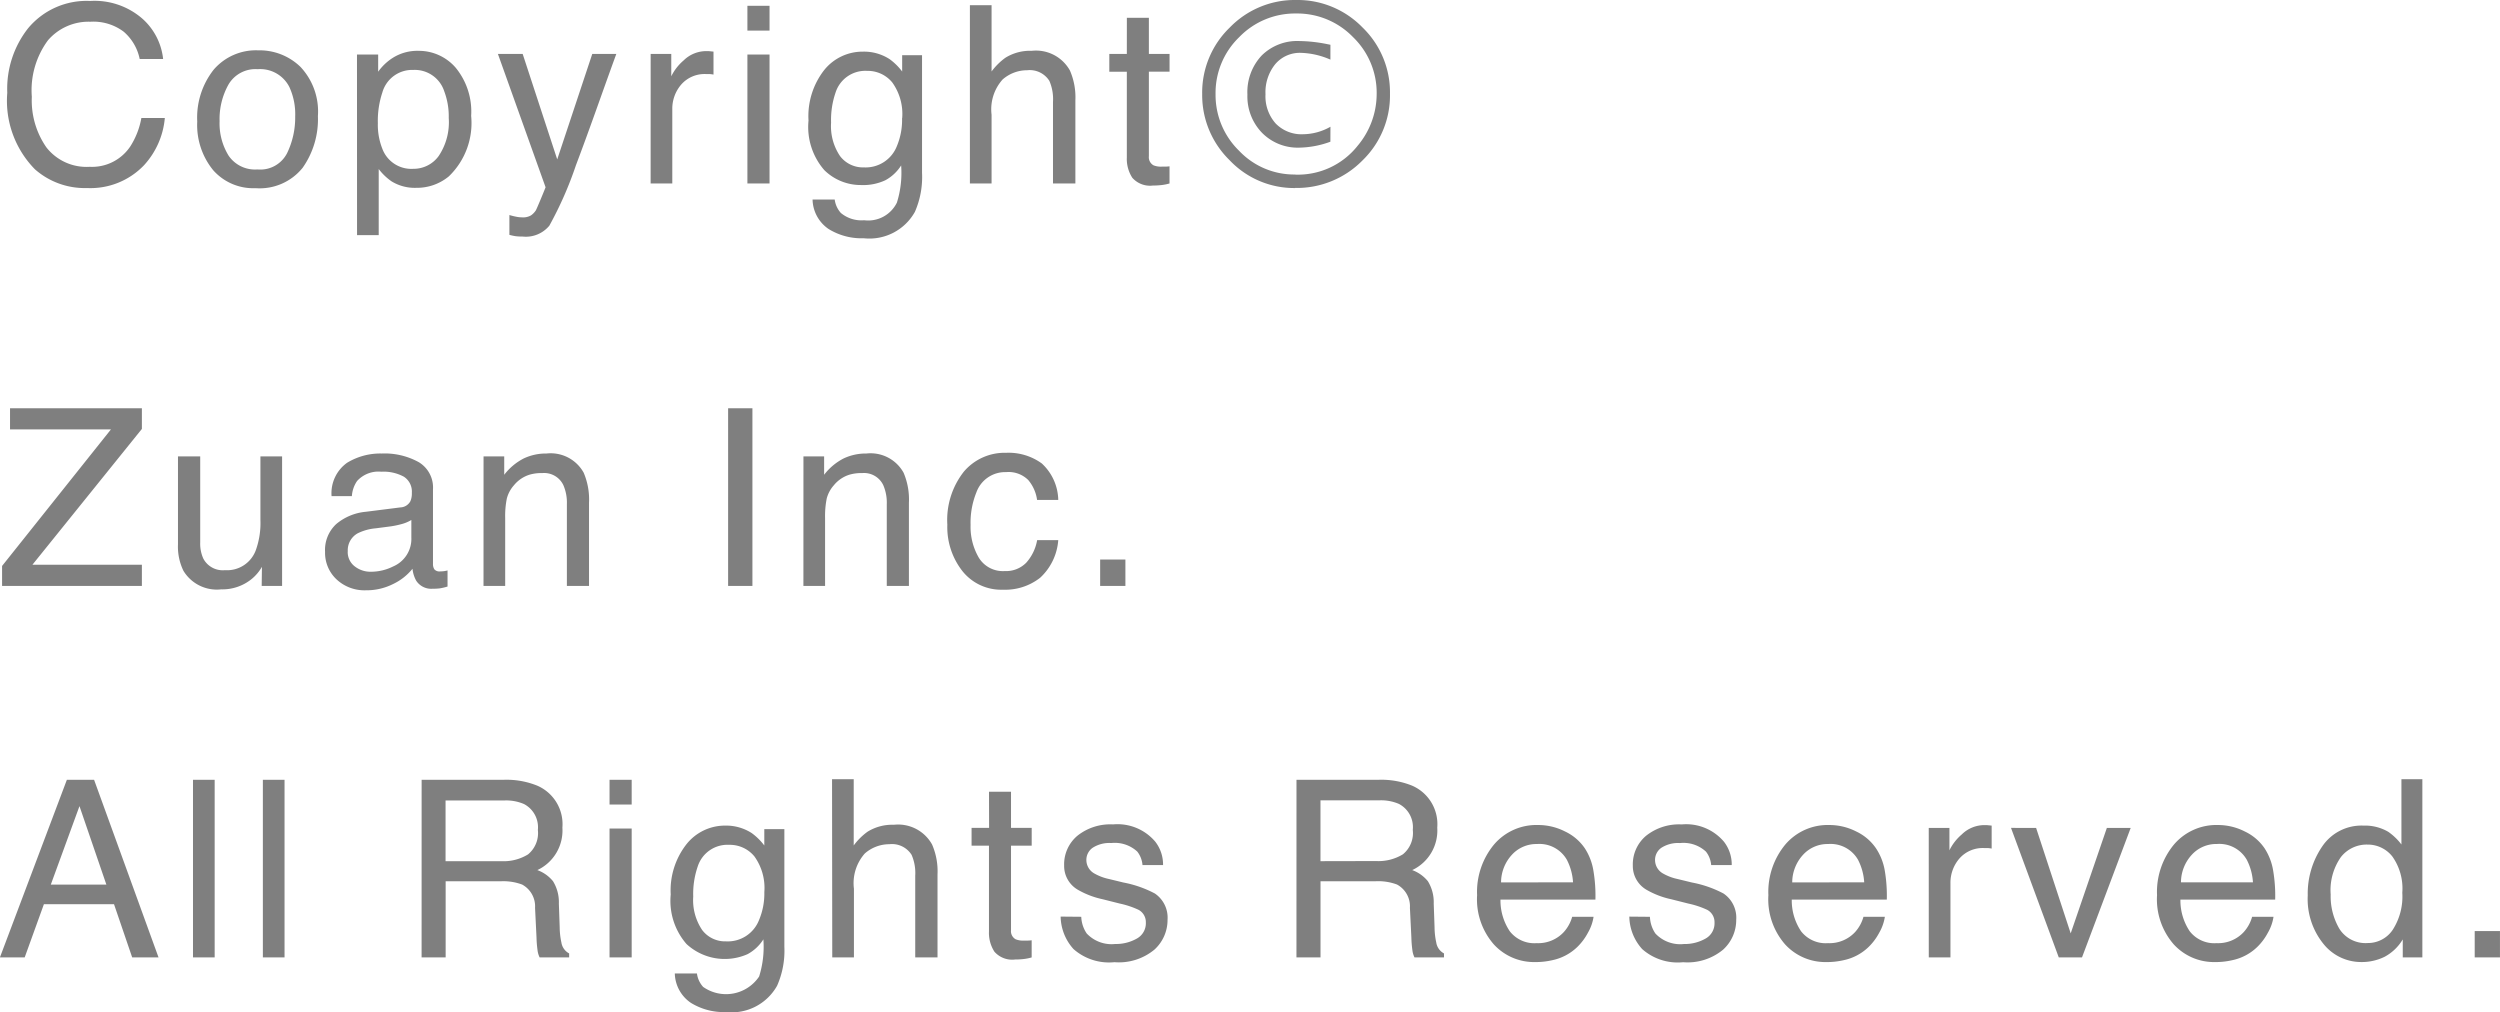
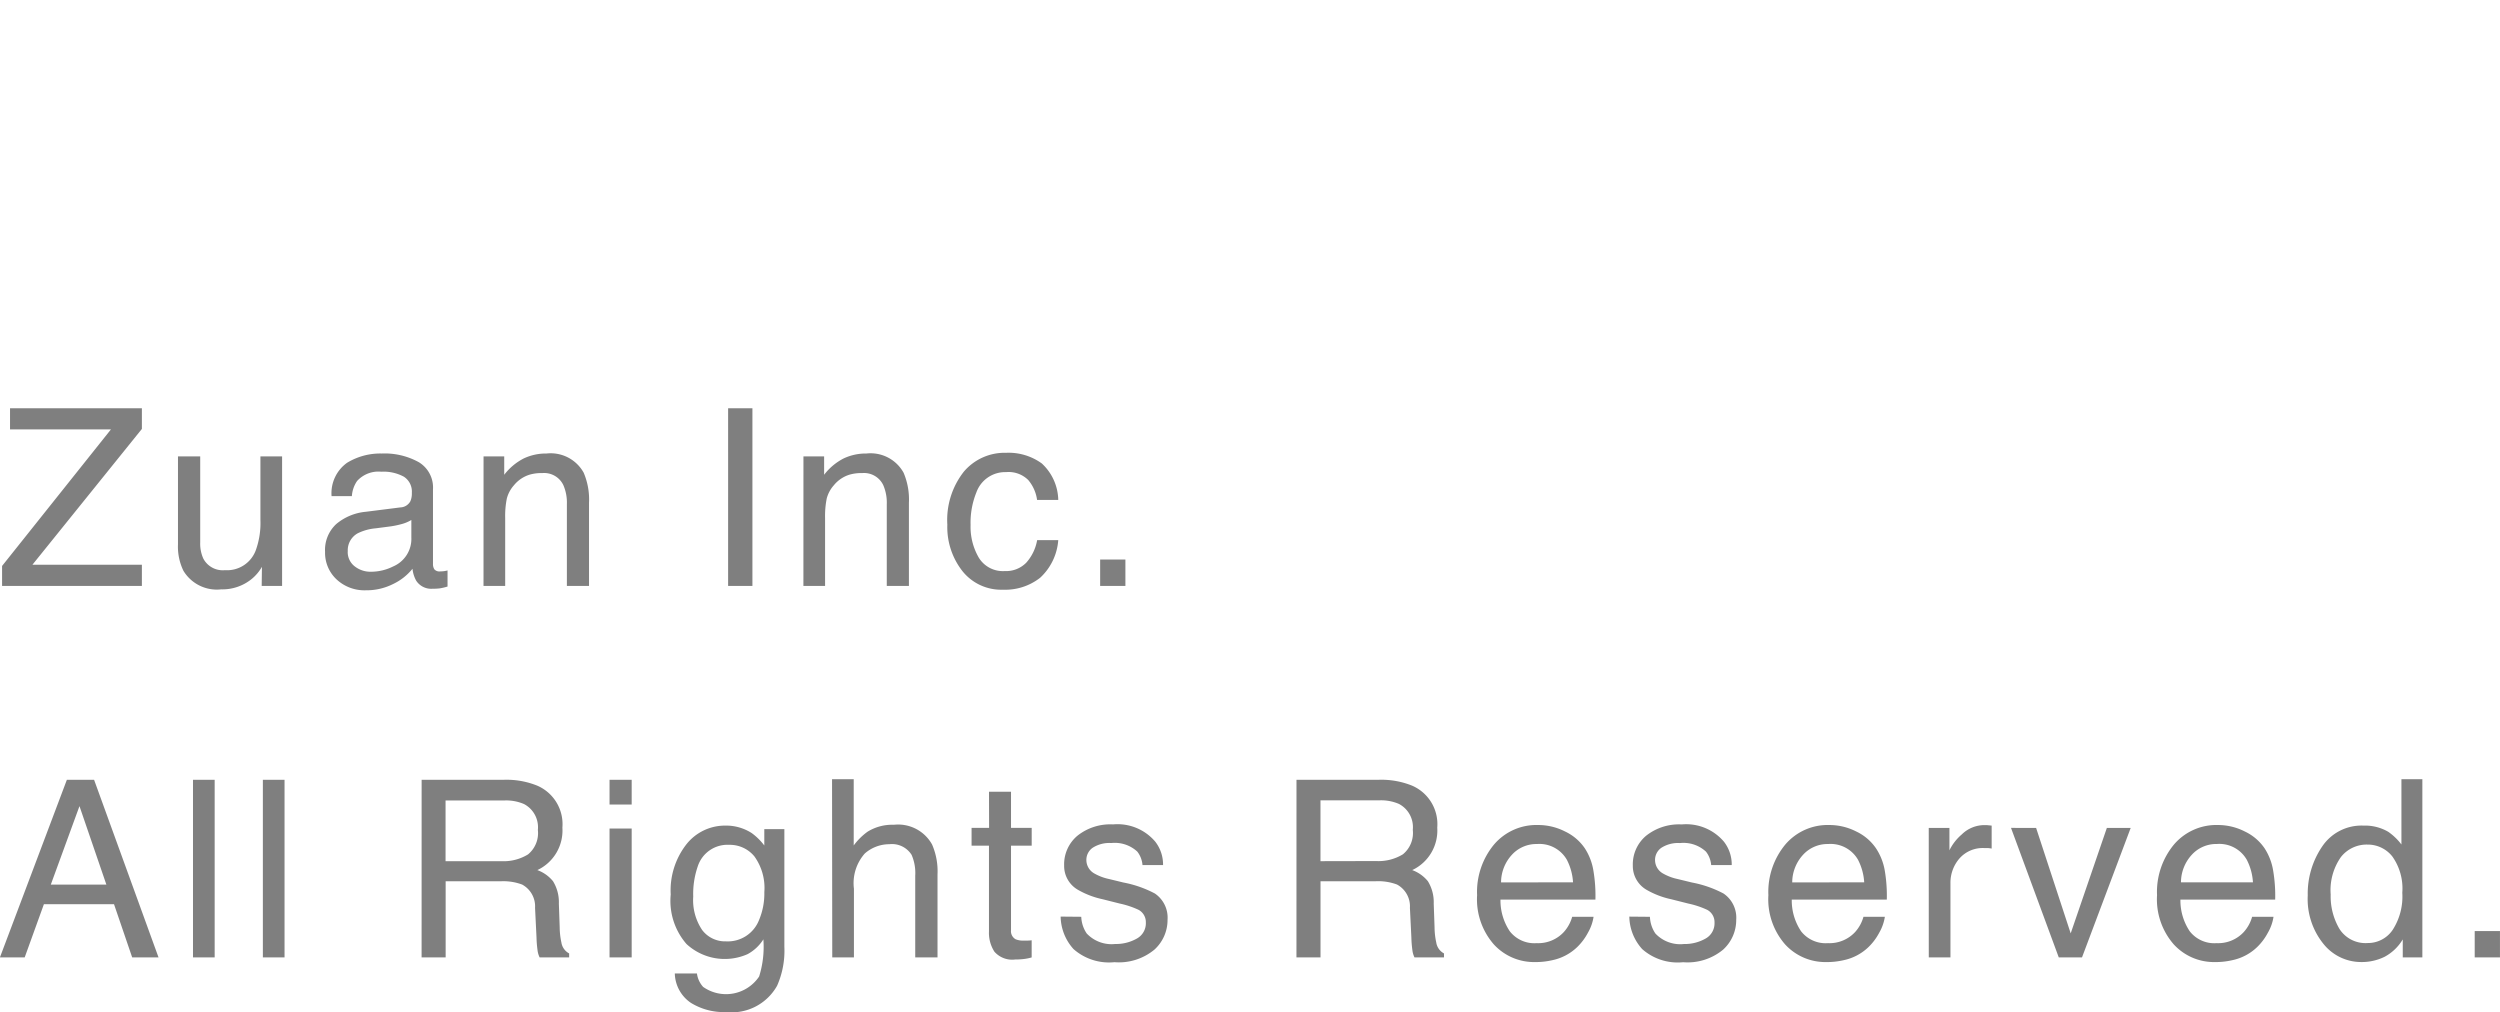
<svg xmlns="http://www.w3.org/2000/svg" width="80.753" height="32.695" viewBox="0 0 80.753 32.695">
  <g id="copy_sp" transform="translate(-273.117 -2237.074)">
-     <path id="パス_16" data-name="パス 16" d="M3.027-5.895a2.352,2.352,0,0,1,1.691.574,2.028,2.028,0,0,1,.668,1.3H4.629a1.577,1.577,0,0,0-.514-.879,1.628,1.628,0,0,0-1.08-.324,1.732,1.732,0,0,0-1.369.6A2.715,2.715,0,0,0,1.145-2.8a2.652,2.652,0,0,0,.471,1.635,1.645,1.645,0,0,0,1.4.627A1.484,1.484,0,0,0,4.328-1.2a2.511,2.511,0,0,0,.355-.914h.758A2.589,2.589,0,0,1,4.77-.59,2.391,2.391,0,0,1,2.926.148a2.433,2.433,0,0,1-1.68-.605A3.155,3.155,0,0,1,.352-2.93a3.159,3.159,0,0,1,.672-2.082A2.454,2.454,0,0,1,3.027-5.895ZM8.433-.453a.97.97,0,0,0,.959-.529,2.637,2.637,0,0,0,.26-1.178,2.1,2.1,0,0,0-.187-.953,1.055,1.055,0,0,0-1.023-.578A1.009,1.009,0,0,0,7.5-3.2,2.281,2.281,0,0,0,7.21-2.012,1.984,1.984,0,0,0,7.5-.9,1.032,1.032,0,0,0,8.433-.453ZM8.46-4.3a1.894,1.894,0,0,1,1.367.539,2.105,2.105,0,0,1,.559,1.586A2.721,2.721,0,0,1,9.894-.508a1.78,1.78,0,0,1-1.527.66A1.724,1.724,0,0,1,7-.432,2.307,2.307,0,0,1,6.488-2a2.5,2.5,0,0,1,.535-1.68A1.8,1.8,0,0,1,8.46-4.3ZM13.468-.473a1,1,0,0,0,.818-.412,1.961,1.961,0,0,0,.326-1.232,2.3,2.3,0,0,0-.145-.859,1,1,0,0,0-1-.691,1,1,0,0,0-1,.73,2.9,2.9,0,0,0-.145.992,2.1,2.1,0,0,0,.145.824A1,1,0,0,0,13.468-.473Zm-1.82-3.691h.684v.555a1.707,1.707,0,0,1,.461-.441,1.484,1.484,0,0,1,.836-.234,1.572,1.572,0,0,1,1.207.545,2.233,2.233,0,0,1,.5,1.557A2.39,2.39,0,0,1,14.616-.23a1.615,1.615,0,0,1-1.055.371,1.432,1.432,0,0,1-.793-.207,1.827,1.827,0,0,1-.418-.4V1.668h-.7Zm7.6-.02h.777q-.148.4-.66,1.836Q18.979-1.27,18.721-.59a11.884,11.884,0,0,1-.859,1.953A.982.982,0,0,1,17,1.715a1.686,1.686,0,0,1-.229-.012,1.805,1.805,0,0,1-.2-.043V1.02a2.426,2.426,0,0,0,.266.063,1.037,1.037,0,0,0,.145.012.506.506,0,0,0,.287-.064.6.6,0,0,0,.154-.158q.02-.031.141-.32t.176-.43L16.2-4.184h.8L18.116-.777Zm1.886,0H21.8v.723a1.6,1.6,0,0,1,.4-.514,1.043,1.043,0,0,1,.738-.3l.066,0,.16.016v.742a1.05,1.05,0,0,0-.115-.016q-.053,0-.115,0a1,1,0,0,0-.816.342,1.193,1.193,0,0,0-.285.787V0h-.7Zm3.125.02h.715V0h-.715Zm0-1.574h.715v.8h-.715Zm3.734,1.48a1.525,1.525,0,0,1,.859.242,1.93,1.93,0,0,1,.406.4v-.527H29.9v3.8A2.806,2.806,0,0,1,29.669.918a1.683,1.683,0,0,1-1.652.852,2.027,2.027,0,0,1-1.137-.3A1.181,1.181,0,0,1,26.364.52h.715a.8.8,0,0,0,.2.434,1.036,1.036,0,0,0,.75.234,1.032,1.032,0,0,0,1.059-.57,3.212,3.212,0,0,0,.137-1.2,1.38,1.38,0,0,1-.508.477,1.689,1.689,0,0,1-.785.156,1.676,1.676,0,0,1-1.189-.482,2.122,2.122,0,0,1-.51-1.6,2.417,2.417,0,0,1,.514-1.641A1.588,1.588,0,0,1,27.989-4.258Zm1.266,2.148a1.744,1.744,0,0,0-.32-1.152,1.026,1.026,0,0,0-.816-.375,1.008,1.008,0,0,0-1.016.7,2.726,2.726,0,0,0-.145.973,1.727,1.727,0,0,0,.287,1.076.927.927,0,0,0,.771.369,1.083,1.083,0,0,0,1.066-.684A2.2,2.2,0,0,0,29.255-2.109Zm2.187-3.648h.7v2.141a2.03,2.03,0,0,1,.449-.445,1.515,1.515,0,0,1,.848-.223,1.254,1.254,0,0,1,1.234.637,2.171,2.171,0,0,1,.176.965V0H34.13V-2.637a1.475,1.475,0,0,0-.117-.676.749.749,0,0,0-.719-.344,1.2,1.2,0,0,0-.793.3,1.446,1.446,0,0,0-.355,1.137V0h-.7Zm5.07.406h.711v1.168h.668v.574h-.668v2.73a.3.3,0,0,0,.148.293.631.631,0,0,0,.273.043l.109,0q.059,0,.137-.01V0a1.57,1.57,0,0,1-.252.051,2.4,2.4,0,0,1-.283.016.763.763,0,0,1-.668-.252,1.12,1.12,0,0,1-.176-.654v-2.77h-.566v-.574h.566Zm5.433,5.5a2.868,2.868,0,0,1-2.115-.9,2.939,2.939,0,0,1-.885-2.139,2.921,2.921,0,0,1,.891-2.146,2.927,2.927,0,0,1,2.145-.889,2.927,2.927,0,0,1,2.145.889A2.912,2.912,0,0,1,45.015-2.9,2.924,2.924,0,0,1,44.123-.74,2.976,2.976,0,0,1,41.945.145Zm0-.434a2.46,2.46,0,0,0,2.023-.934,2.607,2.607,0,0,0,.613-1.672,2.5,2.5,0,0,0-.764-1.836,2.509,2.509,0,0,0-1.838-.762,2.505,2.505,0,0,0-1.838.764,2.505,2.505,0,0,0-.764,1.838,2.518,2.518,0,0,0,.76,1.832A2.452,2.452,0,0,0,41.945-.289ZM43.09-1.348a3.068,3.068,0,0,1-1,.191,1.619,1.619,0,0,1-1.209-.48,1.69,1.69,0,0,1-.471-1.234,1.727,1.727,0,0,1,.459-1.26A1.632,1.632,0,0,1,42.1-4.6a4.8,4.8,0,0,1,.891.1l.1.02V-4a2.541,2.541,0,0,0-.953-.219,1.039,1.039,0,0,0-.83.367,1.438,1.438,0,0,0-.314.969,1.321,1.321,0,0,0,.328.945,1.161,1.161,0,0,0,.887.348,1.821,1.821,0,0,0,.883-.242Z" transform="translate(273 2243)" opacity="0.5" />
    <path id="パス_17" data-name="パス 17" d="M.184-.645,3.7-5.055H.441v-.684H4.7v.668L1.164-.684H4.7V0H.184Zm6.4-3.539v2.777a1.171,1.171,0,0,0,.1.523.709.709,0,0,0,.7.375.988.988,0,0,0,1-.656,2.6,2.6,0,0,0,.145-.965V-4.184h.7V0H8.57l.008-.617a1.418,1.418,0,0,1-.34.4,1.5,1.5,0,0,1-.977.328,1.26,1.26,0,0,1-1.219-.6,1.78,1.78,0,0,1-.176-.855V-4.184Zm4.765,3.07a.579.579,0,0,0,.223.48.826.826,0,0,0,.527.176,1.6,1.6,0,0,0,.719-.172.967.967,0,0,0,.586-.934v-.566a1.2,1.2,0,0,1-.332.137,2.829,2.829,0,0,1-.4.078l-.426.055a1.628,1.628,0,0,0-.574.16A.624.624,0,0,0,11.351-1.113Zm1.7-1.422a.382.382,0,0,0,.324-.2.618.618,0,0,0,.047-.27.571.571,0,0,0-.256-.521,1.373,1.373,0,0,0-.732-.162.931.931,0,0,0-.781.3.977.977,0,0,0-.168.488h-.656a1.208,1.208,0,0,1,.5-1.076,2.061,2.061,0,0,1,1.119-.3,2.277,2.277,0,0,1,1.2.281.954.954,0,0,1,.457.875v2.41a.309.309,0,0,0,.045.176.217.217,0,0,0,.189.066q.047,0,.105-.006T14.573-.5V.02a1.958,1.958,0,0,1-.25.059,1.827,1.827,0,0,1-.234.012.578.578,0,0,1-.527-.258,1,1,0,0,1-.121-.387,1.789,1.789,0,0,1-.617.488,1.909,1.909,0,0,1-.887.207,1.319,1.319,0,0,1-.951-.354,1.174,1.174,0,0,1-.369-.885A1.14,1.14,0,0,1,10.98-2a1.728,1.728,0,0,1,.953-.395Zm2.687-1.648h.668v.594a1.874,1.874,0,0,1,.629-.527,1.677,1.677,0,0,1,.738-.16,1.217,1.217,0,0,1,1.2.621,2.205,2.205,0,0,1,.172.973V0h-.715V-2.637a1.428,1.428,0,0,0-.113-.617.687.687,0,0,0-.68-.391,1.384,1.384,0,0,0-.41.051,1.056,1.056,0,0,0-.508.344,1.035,1.035,0,0,0-.229.428,2.879,2.879,0,0,0-.053.631V0h-.7Zm7.9-1.555h.785V0h-.785Zm2.433,1.555h.668v.594a1.874,1.874,0,0,1,.629-.527,1.677,1.677,0,0,1,.738-.16,1.217,1.217,0,0,1,1.2.621,2.205,2.205,0,0,1,.172.973V0h-.715V-2.637a1.428,1.428,0,0,0-.113-.617.687.687,0,0,0-.68-.391,1.384,1.384,0,0,0-.41.051,1.056,1.056,0,0,0-.508.344,1.035,1.035,0,0,0-.229.428,2.879,2.879,0,0,0-.053.631V0h-.7ZM32.618-4.3a1.824,1.824,0,0,1,1.15.344A1.647,1.647,0,0,1,34.3-2.777h-.684a1.262,1.262,0,0,0-.285-.643.9.9,0,0,0-.715-.256.988.988,0,0,0-.961.656,2.607,2.607,0,0,0-.187,1.051A1.977,1.977,0,0,0,31.735-.91a.911.911,0,0,0,.836.43.914.914,0,0,0,.693-.268,1.471,1.471,0,0,0,.354-.732H34.3a1.835,1.835,0,0,1-.586,1.217,1.828,1.828,0,0,1-1.2.385,1.6,1.6,0,0,1-1.309-.6,2.3,2.3,0,0,1-.488-1.5,2.524,2.524,0,0,1,.535-1.715A1.729,1.729,0,0,1,32.618-4.3ZM35.653-.852h.816V0h-.816Zm-32.1,10.5L2.684,7.113,1.758,9.648ZM2.277,6.262h.879L5.238,12H4.387L3.8,10.281H1.535L.914,12h-.8Zm4.074,0h.7V12h-.7Zm2.257,0h.7V12h-.7Zm7.7,2.629a1.506,1.506,0,0,0,.865-.219.89.89,0,0,0,.318-.789.847.847,0,0,0-.445-.836,1.455,1.455,0,0,0-.637-.117h-1.9V8.891ZM13.736,6.262h2.656a2.649,2.649,0,0,1,1.082.191,1.355,1.355,0,0,1,.809,1.355,1.412,1.412,0,0,1-.809,1.371,1.174,1.174,0,0,1,.506.359,1.291,1.291,0,0,1,.189.723l.027.77a2.366,2.366,0,0,0,.055.488.48.48,0,0,0,.25.352V12h-.953a.717.717,0,0,1-.062-.191,3.674,3.674,0,0,1-.039-.453L17.4,10.4a.8.8,0,0,0-.418-.754,1.729,1.729,0,0,0-.7-.105h-1.77V12h-.777Zm6.07,1.574h.715V12h-.715Zm0-1.574h.715v.8h-.715Zm3.734,1.48a1.525,1.525,0,0,1,.859.242,1.93,1.93,0,0,1,.406.4V7.855h.648v3.8a2.806,2.806,0,0,1-.234,1.258,1.683,1.683,0,0,1-1.652.852,2.027,2.027,0,0,1-1.137-.3,1.181,1.181,0,0,1-.516-.947h.715a.8.8,0,0,0,.2.434,1.286,1.286,0,0,0,1.809-.336,3.212,3.212,0,0,0,.137-1.2,1.38,1.38,0,0,1-.508.477,1.821,1.821,0,0,1-1.975-.326,2.122,2.122,0,0,1-.51-1.6A2.417,2.417,0,0,1,22.3,8.332,1.588,1.588,0,0,1,23.54,7.742Zm1.266,2.148a1.744,1.744,0,0,0-.32-1.152,1.026,1.026,0,0,0-.816-.375,1.008,1.008,0,0,0-1.016.7,2.726,2.726,0,0,0-.145.973,1.727,1.727,0,0,0,.287,1.076.927.927,0,0,0,.771.369,1.083,1.083,0,0,0,1.066-.684A2.2,2.2,0,0,0,24.806,9.891Zm2.187-3.648h.7V8.383a2.03,2.03,0,0,1,.449-.445,1.515,1.515,0,0,1,.848-.223,1.254,1.254,0,0,1,1.234.637,2.171,2.171,0,0,1,.176.965V12H29.68V9.363a1.475,1.475,0,0,0-.117-.676.749.749,0,0,0-.719-.344,1.2,1.2,0,0,0-.793.3A1.446,1.446,0,0,0,27.7,9.781V12h-.7Zm5.07.406h.711V7.816h.668v.574h-.668v2.73a.3.3,0,0,0,.148.293.631.631,0,0,0,.273.043l.109,0q.059,0,.137-.01V12a1.57,1.57,0,0,1-.252.051,2.4,2.4,0,0,1-.283.016.763.763,0,0,1-.668-.252,1.12,1.12,0,0,1-.176-.654V8.391H31.5V7.816h.566Zm2.98,4.039a1.022,1.022,0,0,0,.176.539,1.1,1.1,0,0,0,.922.34,1.36,1.36,0,0,0,.688-.17.564.564,0,0,0,.3-.525.449.449,0,0,0-.238-.41,2.833,2.833,0,0,0-.6-.2l-.559-.141a2.725,2.725,0,0,1-.789-.3.887.887,0,0,1-.453-.789,1.206,1.206,0,0,1,.428-.961,1.706,1.706,0,0,1,1.15-.367,1.6,1.6,0,0,1,1.363.555,1.2,1.2,0,0,1,.254.758h-.664a.813.813,0,0,0-.168-.434,1.071,1.071,0,0,0-.84-.277,1,1,0,0,0-.6.152.477.477,0,0,0-.205.4.5.5,0,0,0,.27.438,1.62,1.62,0,0,0,.461.172l.465.113a3.594,3.594,0,0,1,1.016.355.941.941,0,0,1,.41.848,1.292,1.292,0,0,1-.424.965,1.8,1.8,0,0,1-1.291.406,1.732,1.732,0,0,1-1.322-.424,1.6,1.6,0,0,1-.416-1.049Zm9.526-1.8a1.506,1.506,0,0,0,.865-.219.891.891,0,0,0,.318-.789.847.847,0,0,0-.445-.836,1.455,1.455,0,0,0-.637-.117h-1.9V8.891ZM41.995,6.262h2.656a2.649,2.649,0,0,1,1.082.191,1.355,1.355,0,0,1,.809,1.355,1.412,1.412,0,0,1-.809,1.371,1.174,1.174,0,0,1,.506.359,1.291,1.291,0,0,1,.189.723l.027.77a2.366,2.366,0,0,0,.055.488.48.48,0,0,0,.25.352V12h-.953a.717.717,0,0,1-.062-.191,3.674,3.674,0,0,1-.039-.453l-.047-.957a.8.8,0,0,0-.418-.754,1.729,1.729,0,0,0-.7-.105h-1.77V12h-.777Zm7.812,1.461a1.908,1.908,0,0,1,.863.209,1.592,1.592,0,0,1,.637.541,1.866,1.866,0,0,1,.281.738,4.83,4.83,0,0,1,.063.922H48.584a1.789,1.789,0,0,0,.3,1.021,1.007,1.007,0,0,0,.871.385,1.126,1.126,0,0,0,.879-.363,1.225,1.225,0,0,0,.266-.488h.691a1.456,1.456,0,0,1-.182.514,1.827,1.827,0,0,1-.346.463,1.639,1.639,0,0,1-.793.422,2.409,2.409,0,0,1-.574.063,1.762,1.762,0,0,1-1.324-.568,2.211,2.211,0,0,1-.543-1.592,2.4,2.4,0,0,1,.547-1.637A1.8,1.8,0,0,1,49.807,7.723Zm1.121,1.852a1.822,1.822,0,0,0-.2-.73,1.021,1.021,0,0,0-.965-.508,1.07,1.07,0,0,0-.812.35,1.321,1.321,0,0,0-.348.889Zm2.484,1.113a1.022,1.022,0,0,0,.176.539,1.1,1.1,0,0,0,.922.34,1.36,1.36,0,0,0,.688-.17.564.564,0,0,0,.3-.525.449.449,0,0,0-.238-.41,2.833,2.833,0,0,0-.6-.2l-.559-.141a2.725,2.725,0,0,1-.789-.3.887.887,0,0,1-.453-.789,1.206,1.206,0,0,1,.428-.961,1.706,1.706,0,0,1,1.15-.367,1.6,1.6,0,0,1,1.363.555,1.2,1.2,0,0,1,.254.758h-.664a.813.813,0,0,0-.168-.434,1.071,1.071,0,0,0-.84-.277,1,1,0,0,0-.6.152.477.477,0,0,0-.205.4.5.5,0,0,0,.27.438,1.62,1.62,0,0,0,.461.172l.465.113a3.594,3.594,0,0,1,1.016.355.941.941,0,0,1,.41.848,1.292,1.292,0,0,1-.424.965,1.8,1.8,0,0,1-1.291.406,1.732,1.732,0,0,1-1.322-.424,1.6,1.6,0,0,1-.416-1.049Zm5.8-2.965a1.908,1.908,0,0,1,.863.209,1.592,1.592,0,0,1,.637.541A1.866,1.866,0,0,1,61,9.211a4.83,4.83,0,0,1,.063.922H57.993a1.789,1.789,0,0,0,.3,1.021,1.007,1.007,0,0,0,.871.385,1.126,1.126,0,0,0,.879-.363,1.225,1.225,0,0,0,.266-.488H61a1.456,1.456,0,0,1-.182.514,1.827,1.827,0,0,1-.346.463,1.639,1.639,0,0,1-.793.422,2.409,2.409,0,0,1-.574.063,1.762,1.762,0,0,1-1.324-.568,2.211,2.211,0,0,1-.543-1.592,2.4,2.4,0,0,1,.547-1.637A1.8,1.8,0,0,1,59.216,7.723Zm1.121,1.852a1.822,1.822,0,0,0-.2-.73,1.021,1.021,0,0,0-.965-.508,1.07,1.07,0,0,0-.812.35,1.321,1.321,0,0,0-.348.889Zm2.085-1.758h.668v.723a1.6,1.6,0,0,1,.4-.514,1.043,1.043,0,0,1,.738-.3l.066,0,.16.016v.742a1.05,1.05,0,0,0-.115-.016q-.053,0-.115,0a1,1,0,0,0-.816.342,1.193,1.193,0,0,0-.285.787V12h-.7Zm3.468,0,1.117,3.406,1.168-3.406h.77L67.368,12h-.75L65.075,7.816Zm5.878-.094a1.908,1.908,0,0,1,.863.209,1.592,1.592,0,0,1,.637.541,1.866,1.866,0,0,1,.281.738,4.831,4.831,0,0,1,.063.922H70.547a1.789,1.789,0,0,0,.3,1.021,1.007,1.007,0,0,0,.871.385,1.126,1.126,0,0,0,.879-.363,1.225,1.225,0,0,0,.266-.488h.691a1.456,1.456,0,0,1-.182.514,1.827,1.827,0,0,1-.346.463,1.639,1.639,0,0,1-.793.422,2.409,2.409,0,0,1-.574.063,1.762,1.762,0,0,1-1.324-.568,2.211,2.211,0,0,1-.543-1.592,2.4,2.4,0,0,1,.547-1.637A1.8,1.8,0,0,1,71.769,7.723ZM72.89,9.574a1.822,1.822,0,0,0-.2-.73,1.021,1.021,0,0,0-.965-.508,1.07,1.07,0,0,0-.812.35,1.321,1.321,0,0,0-.348.889Zm2.511.383a2.074,2.074,0,0,0,.285,1.125,1,1,0,0,0,.914.453.963.963,0,0,0,.8-.42,1.983,1.983,0,0,0,.314-1.205,1.782,1.782,0,0,0-.324-1.174,1.011,1.011,0,0,0-.8-.381,1.057,1.057,0,0,0-.861.406A1.861,1.861,0,0,0,75.4,9.957ZM76.46,7.742a1.488,1.488,0,0,1,.8.2,1.89,1.89,0,0,1,.426.41V6.242h.676V12h-.633v-.582a1.521,1.521,0,0,1-.582.559,1.666,1.666,0,0,1-.77.172,1.558,1.558,0,0,1-1.211-.588A2.3,2.3,0,0,1,74.66,10a2.7,2.7,0,0,1,.467-1.584A1.528,1.528,0,0,1,76.46,7.742Zm3.593,3.406h.816V12h-.816Z" transform="translate(273 2256)" opacity="0.5" />
  </g>
</svg>